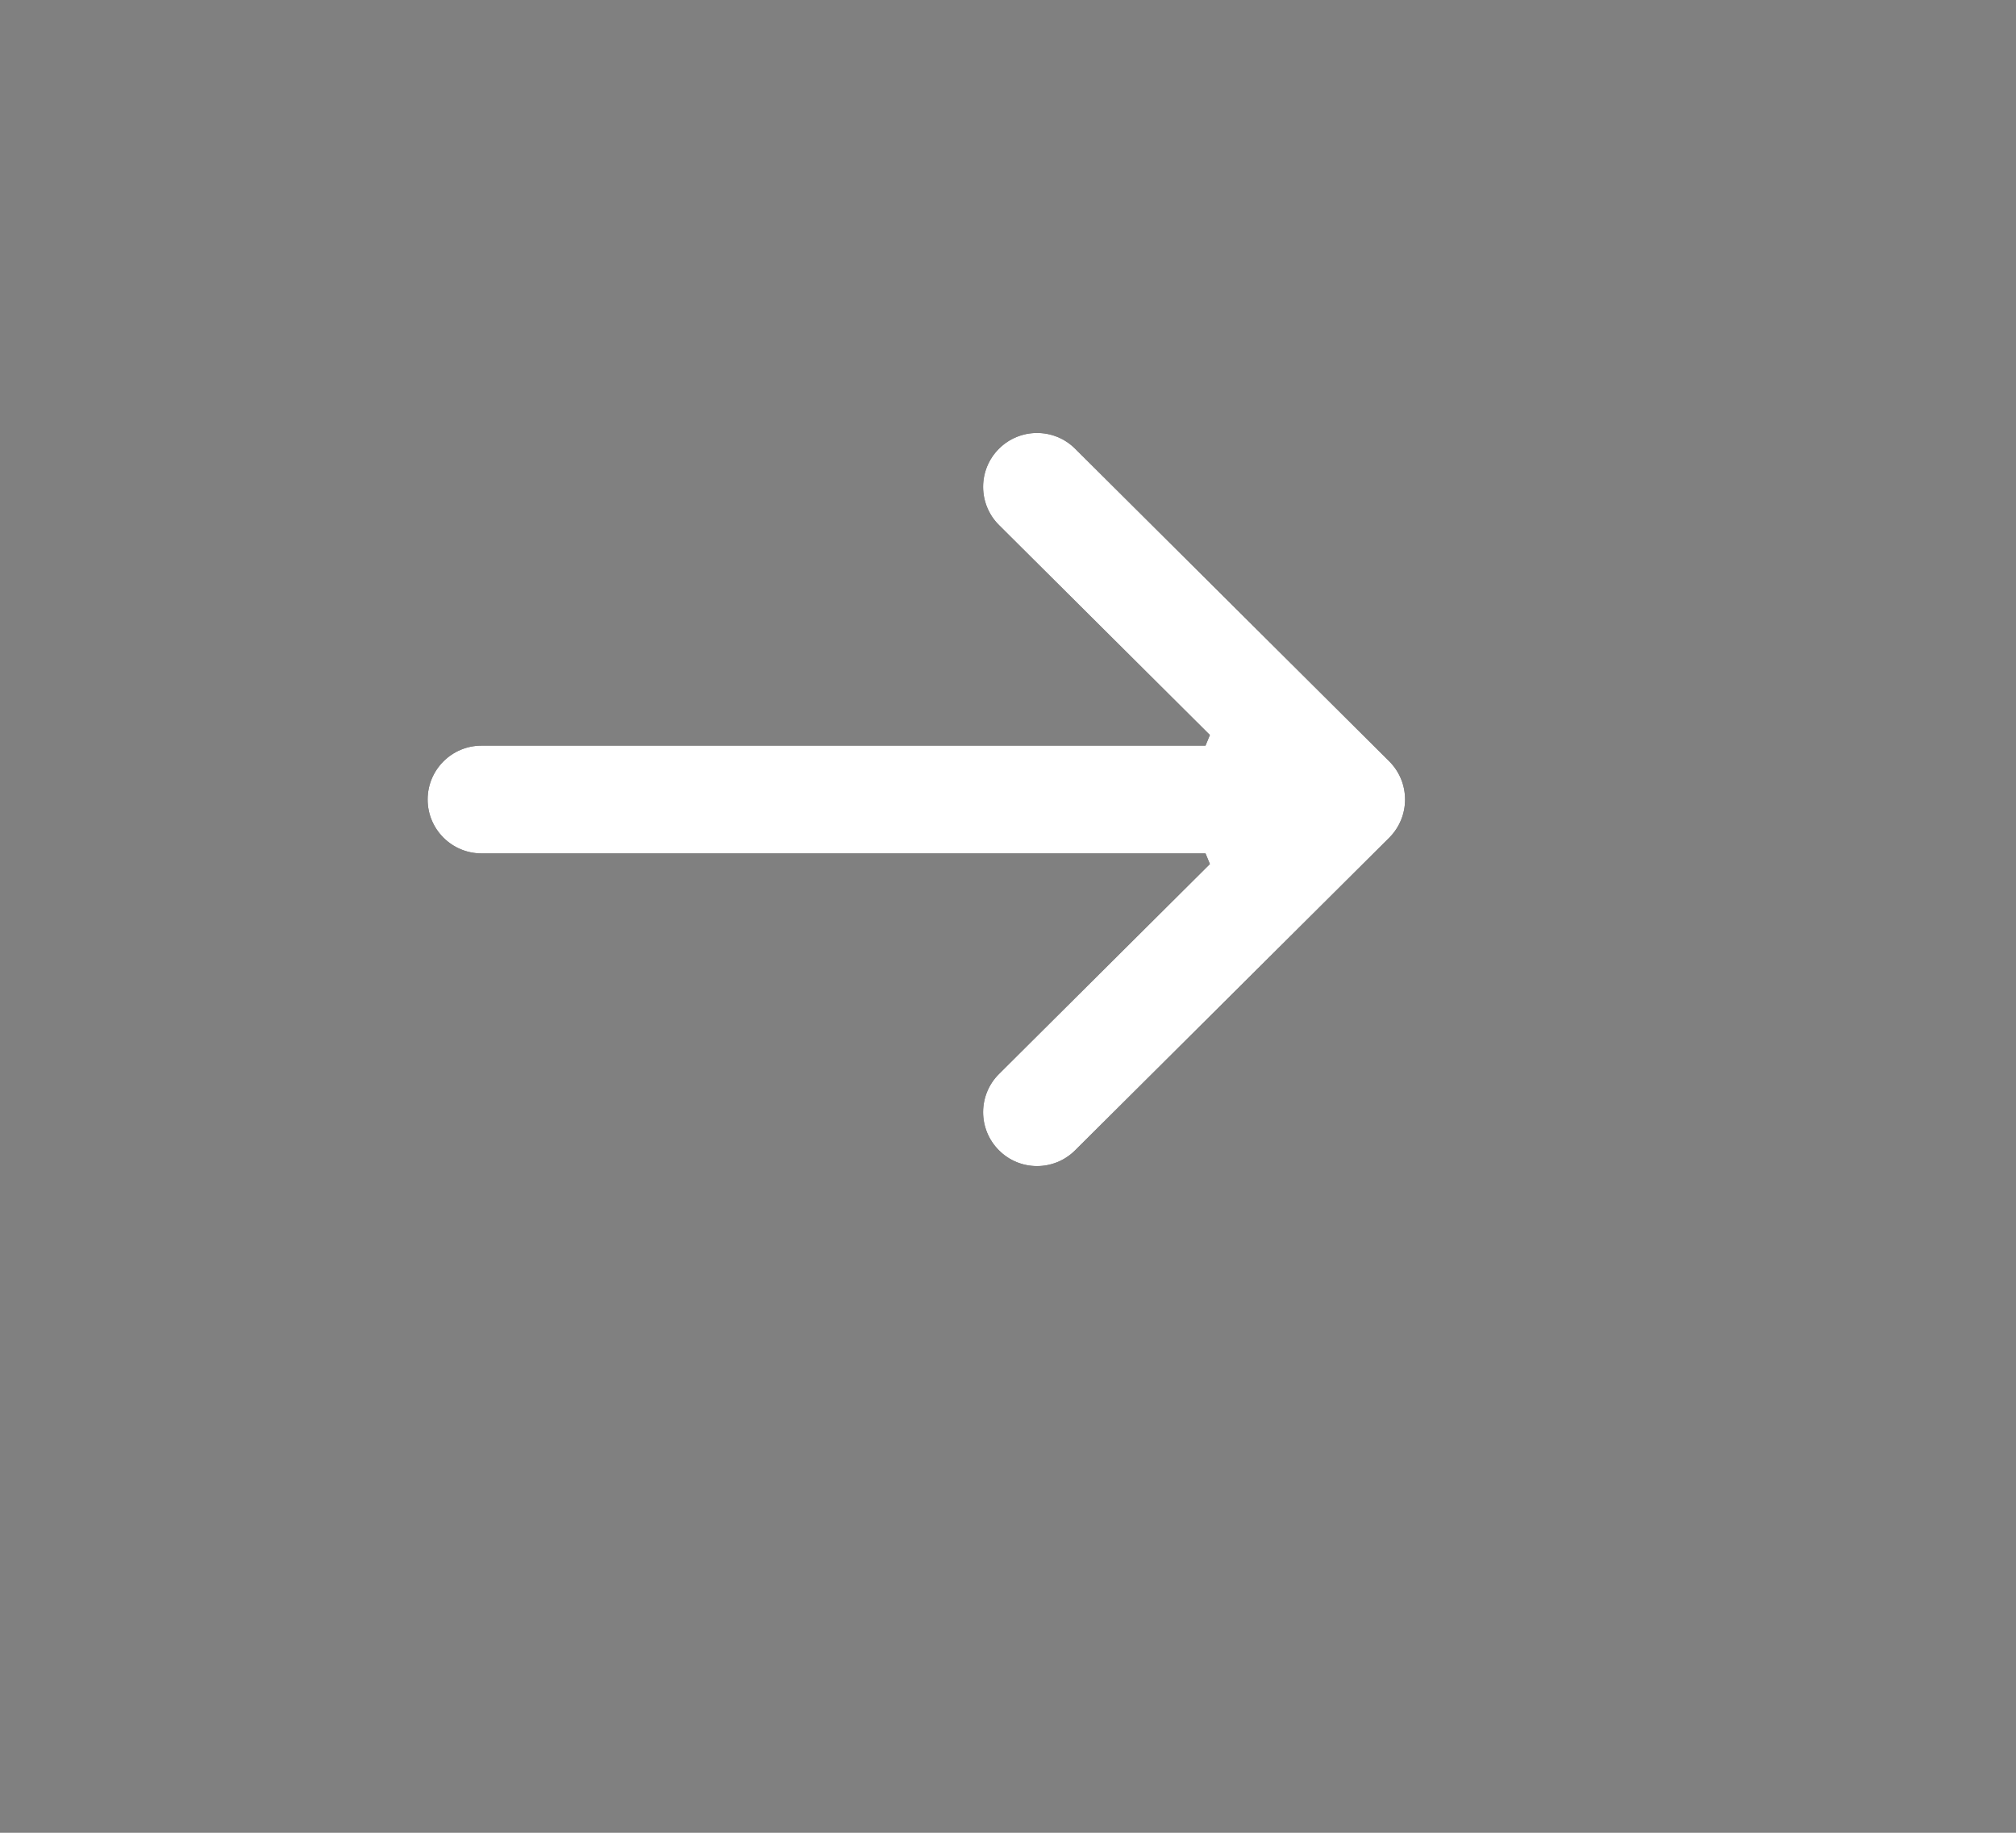
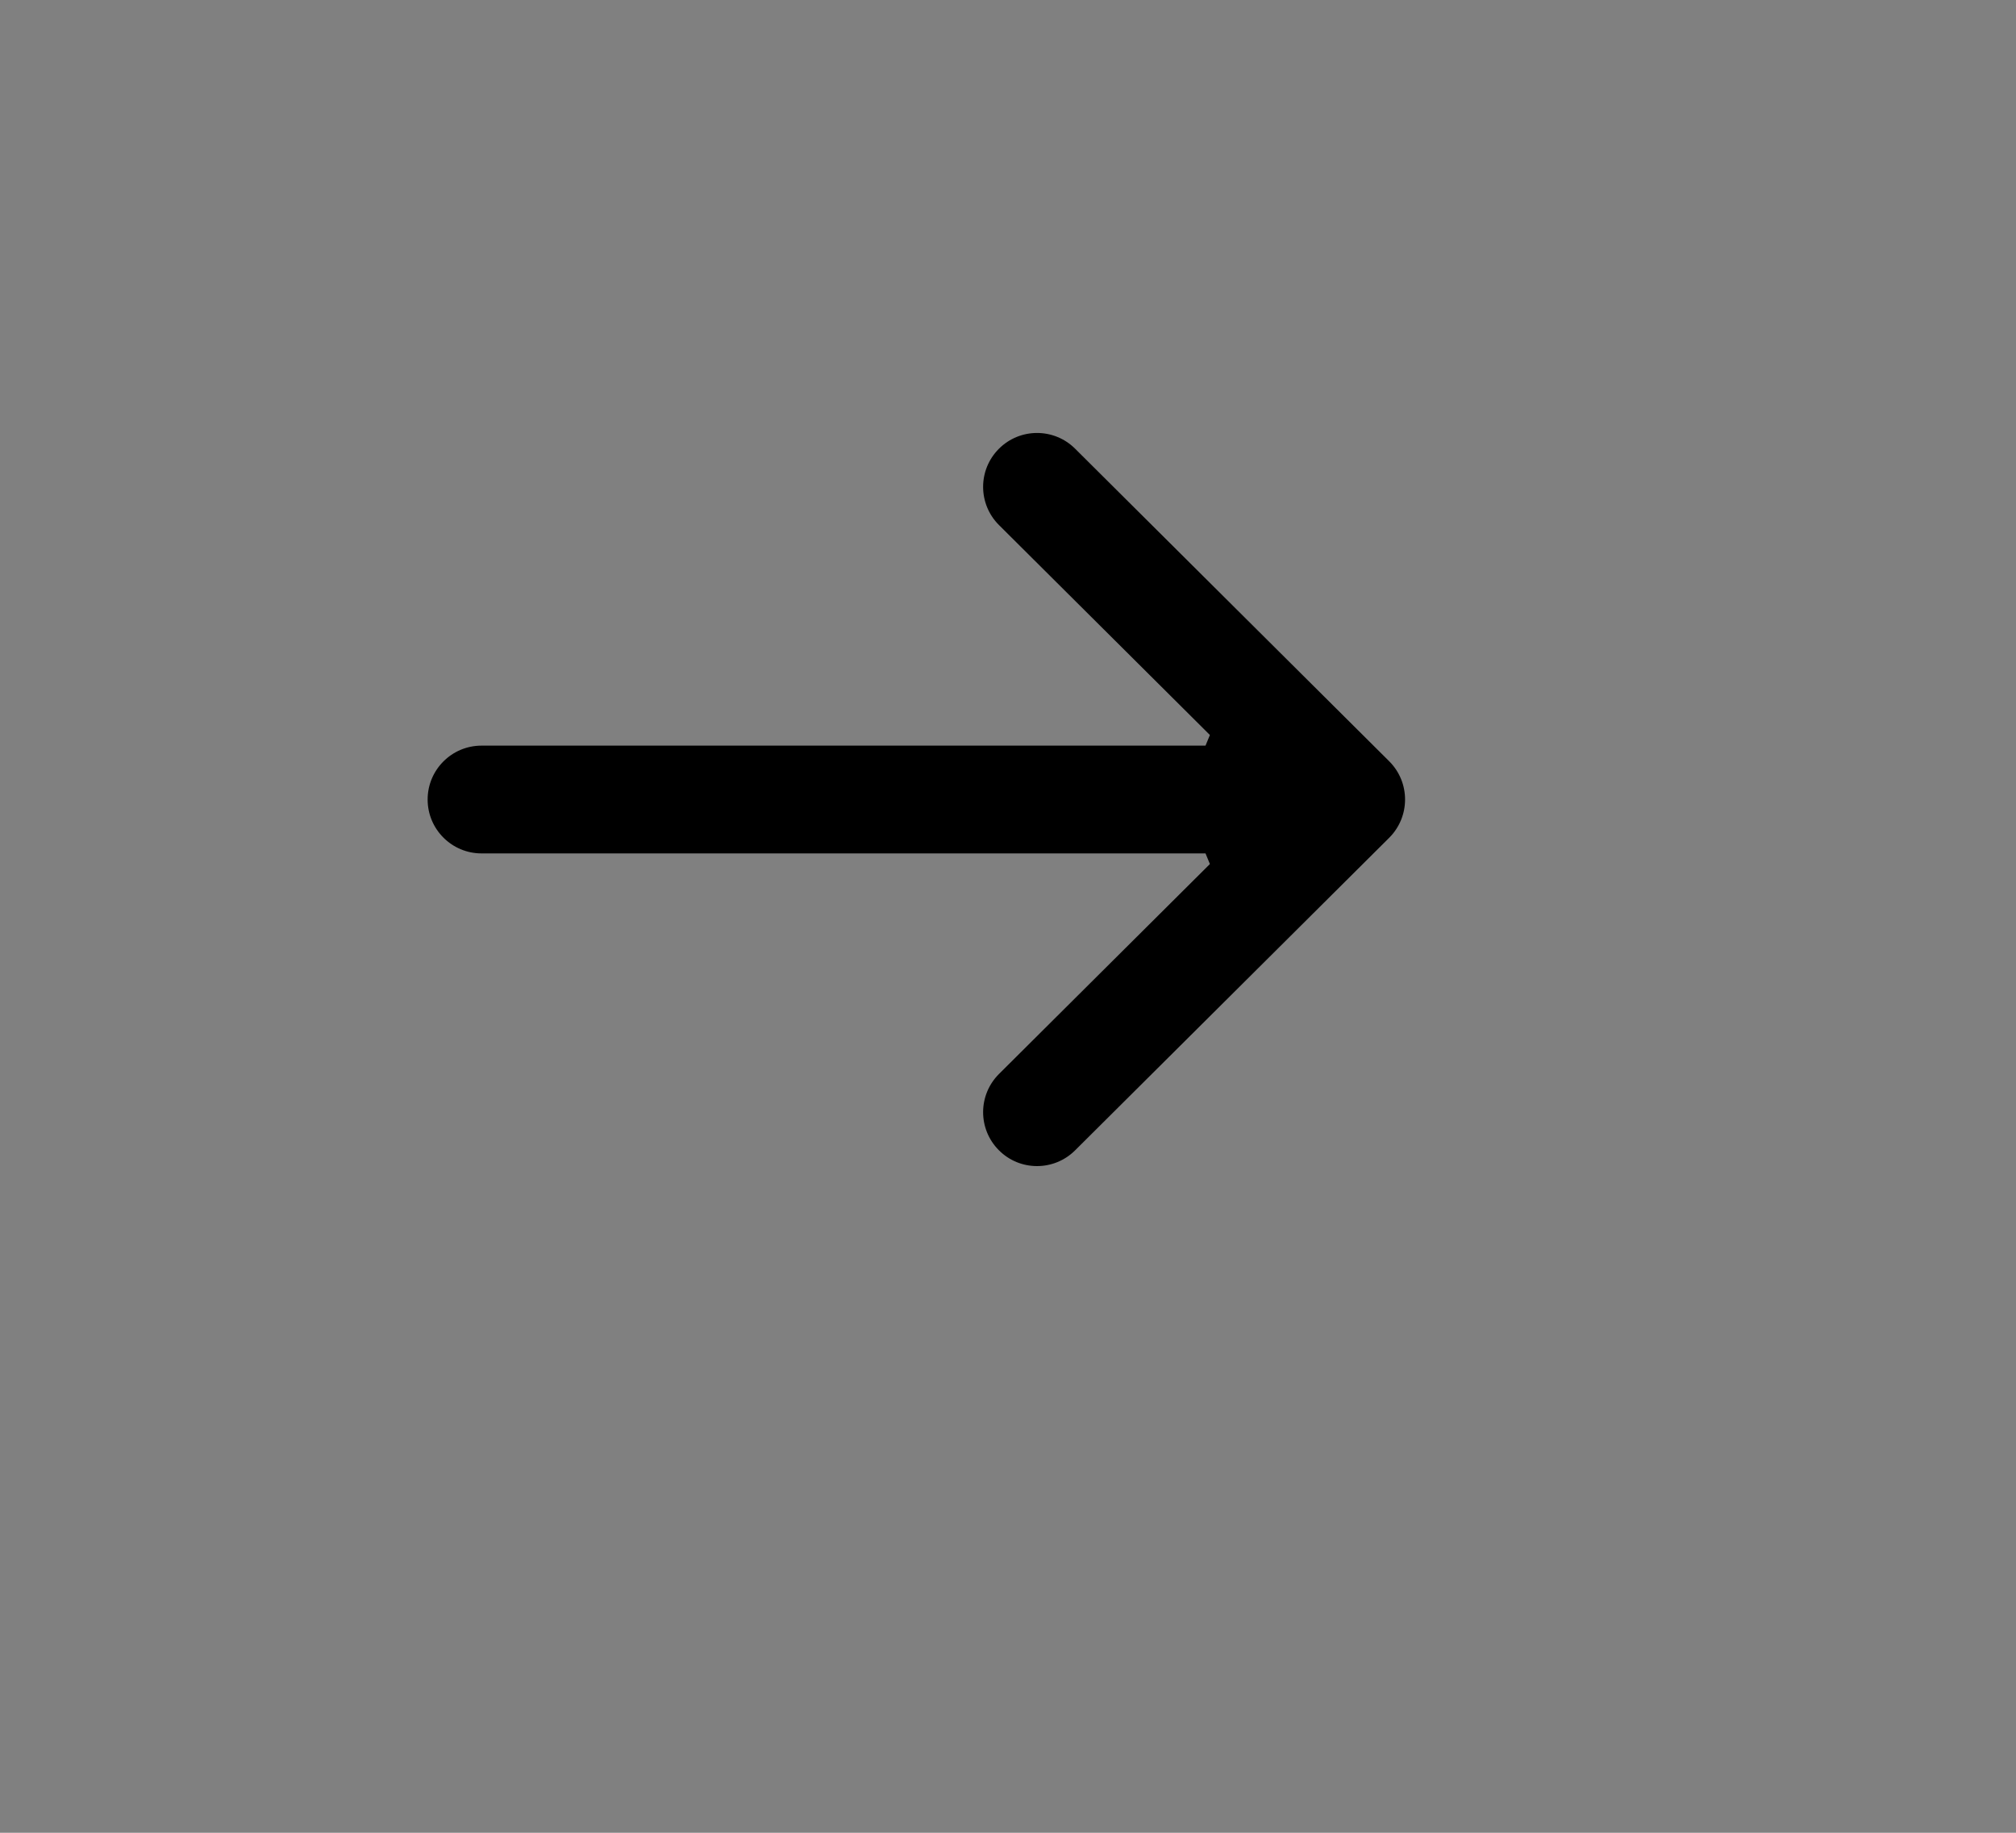
<svg xmlns="http://www.w3.org/2000/svg" width="33" height="30">
  <rect width="100%" height="100%" fill="#808080" stroke="none" />
  <path transform="translate(7 7.087)" d="M10.598 0.257L15.741 5.375C16.086 5.72 16.086 6.28 15.74 6.626L10.598 11.743C10.252 12.087 9.693 12.086 9.35 11.74C9.006 11.395 9.007 10.836 9.353 10.492L12.805 7.056L12.733 6.882L0.882 6.882C0.395 6.882 0 6.487 0 6C0 5.513 0.395 5.118 0.882 5.118L12.733 5.118L12.805 4.944L9.353 1.508C9.007 1.164 9.006 0.605 9.35 0.26C9.693 -0.085 10.252 -0.087 10.598 0.257Z" />
-   <path fill="white" transform="translate(7 7.087)" d="M10.598 0.257L15.741 5.375C16.086 5.72 16.086 6.28 15.74 6.626L10.598 11.743C10.252 12.087 9.693 12.086 9.35 11.74C9.006 11.395 9.007 10.836 9.353 10.492L12.805 7.056L12.733 6.882L0.882 6.882C0.395 6.882 0 6.487 0 6C0 5.513 0.395 5.118 0.882 5.118L12.733 5.118L12.805 4.944L9.353 1.508C9.007 1.164 9.006 0.605 9.35 0.26C9.693 -0.085 10.252 -0.087 10.598 0.257Z" />
</svg>